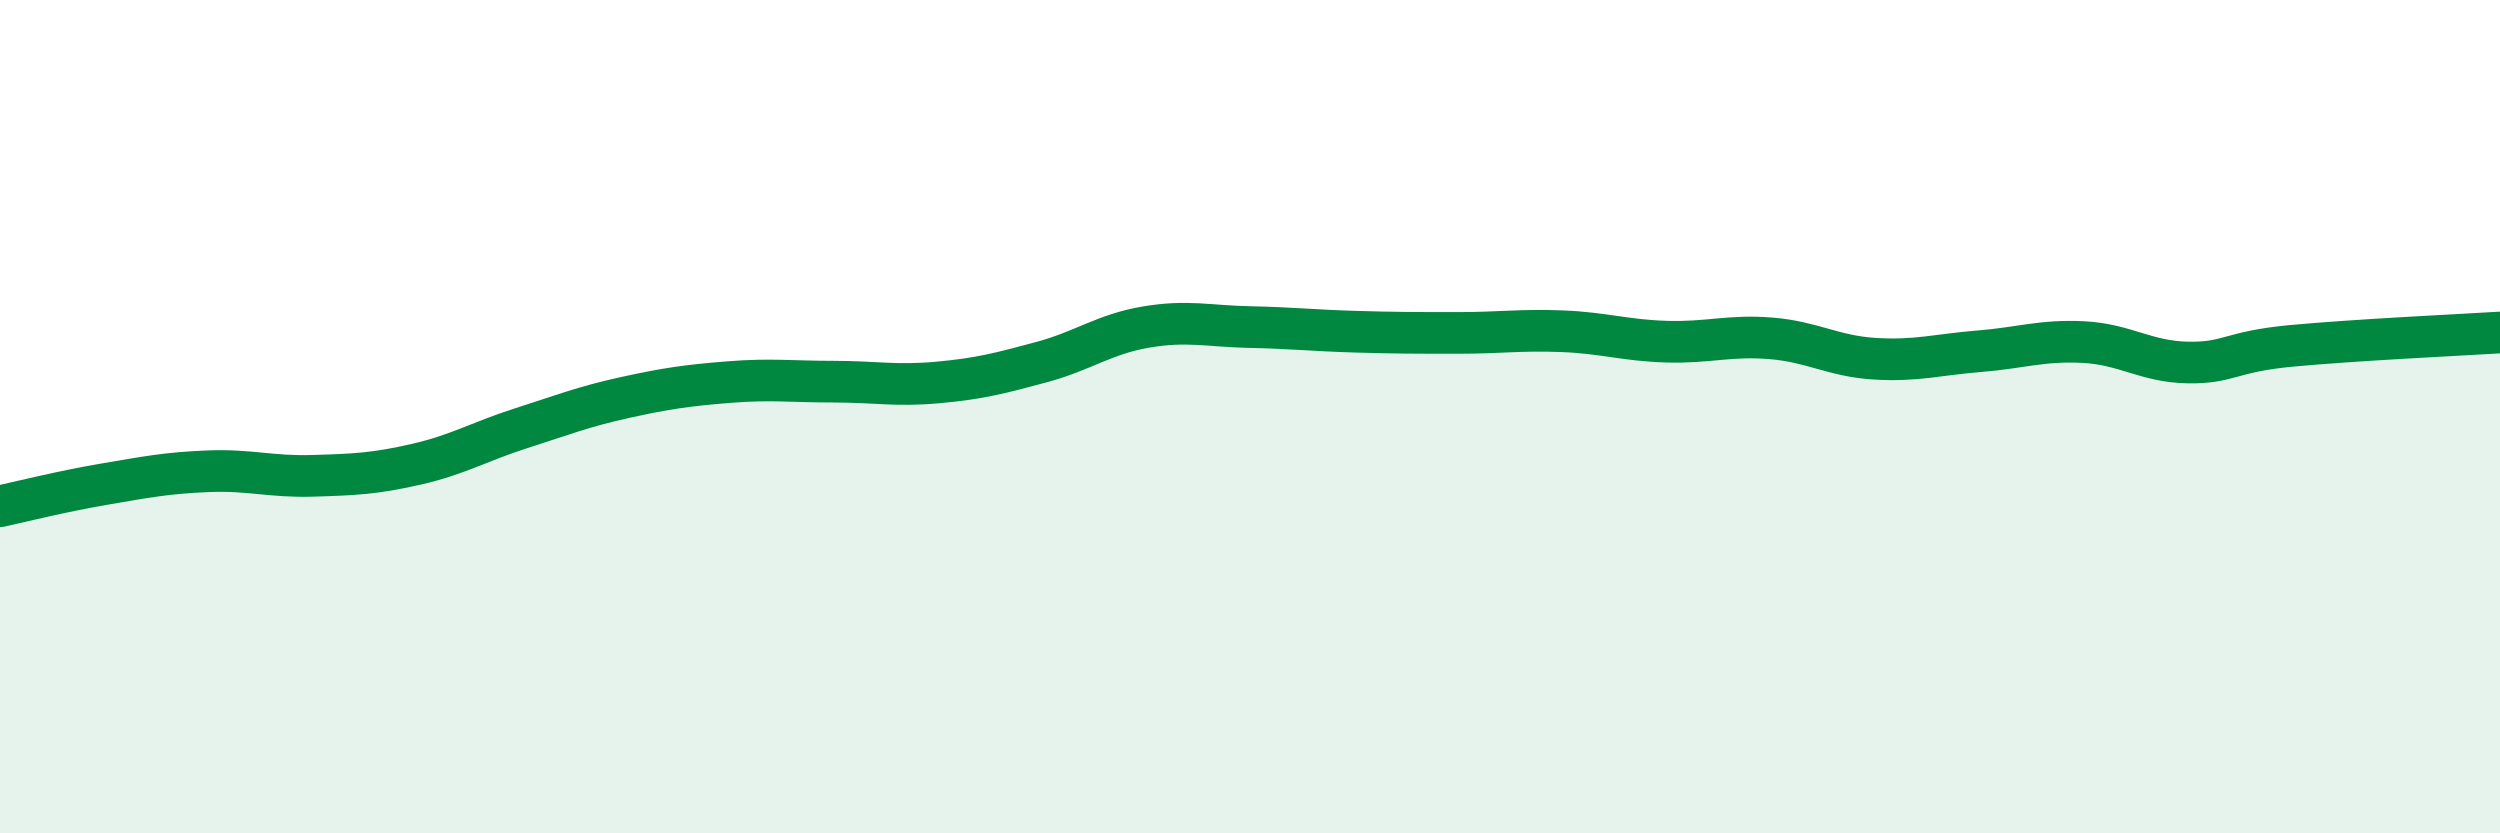
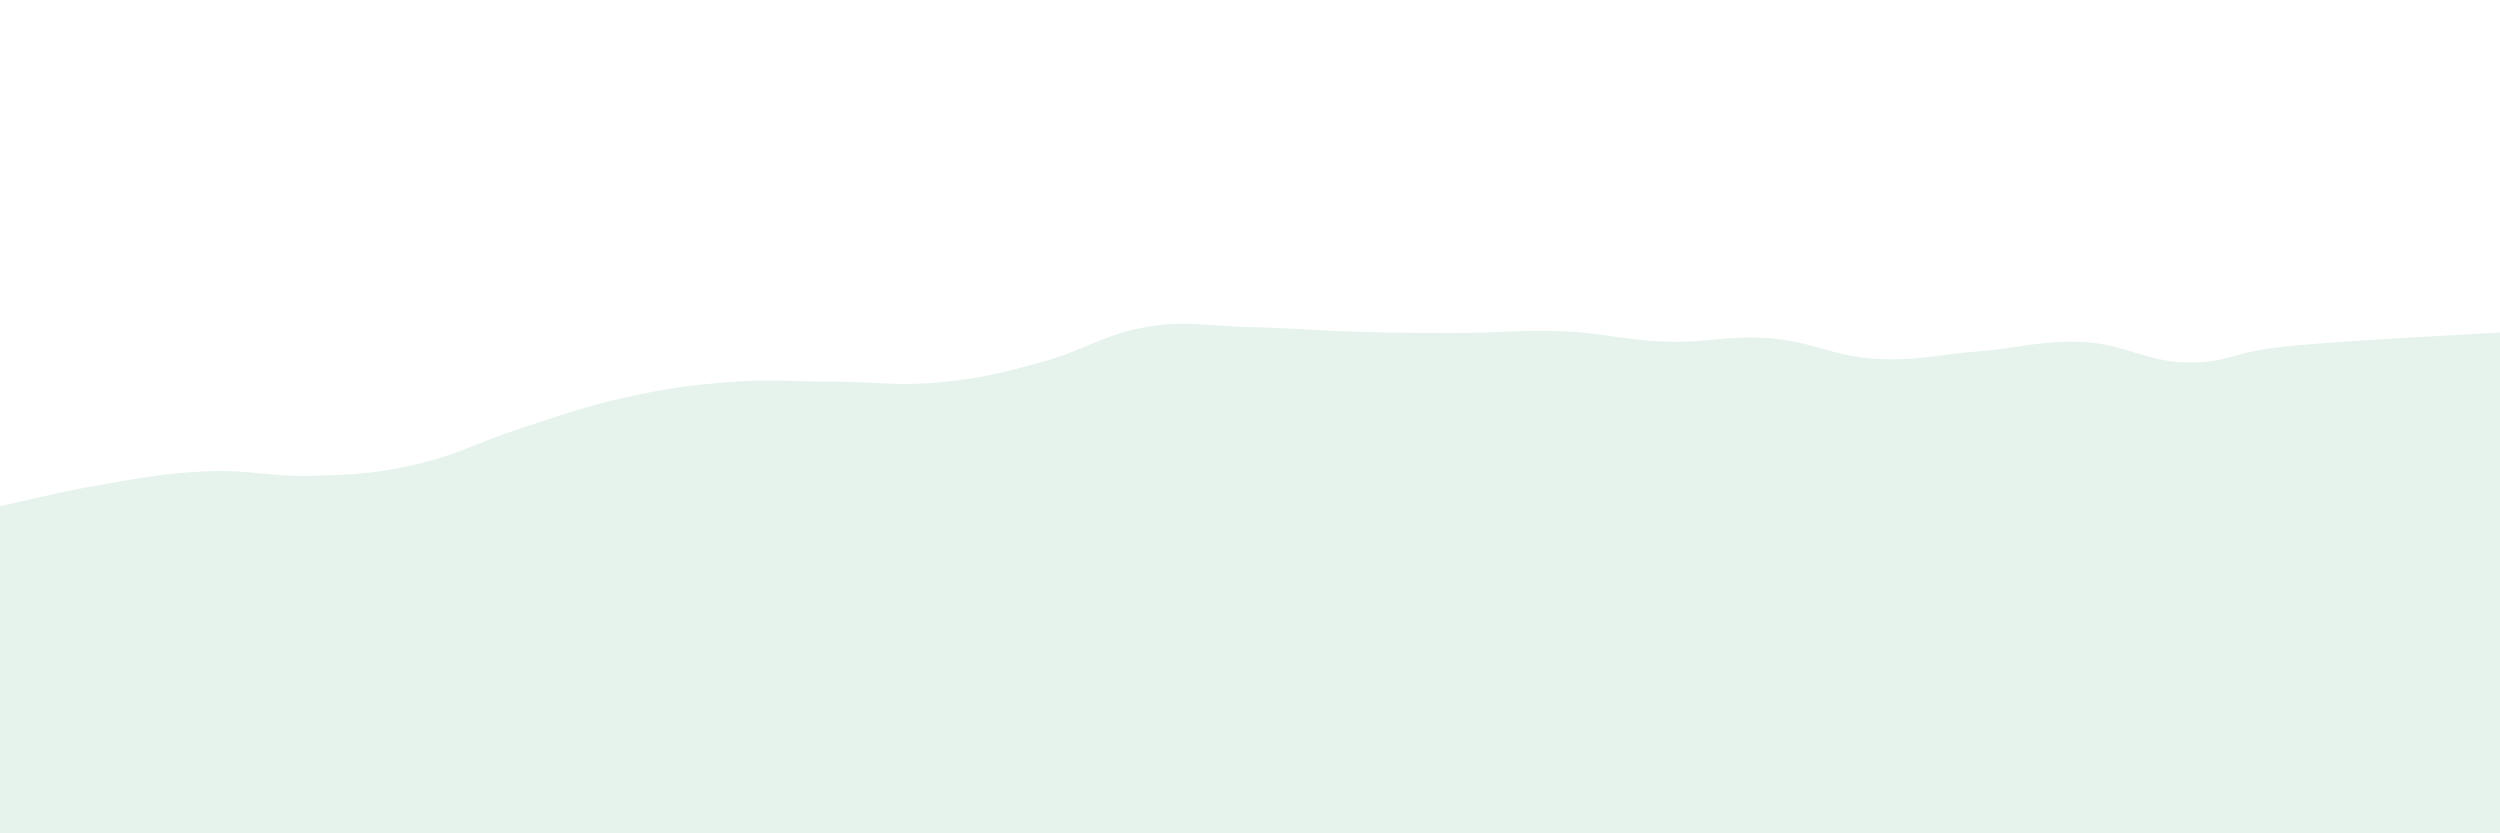
<svg xmlns="http://www.w3.org/2000/svg" width="60" height="20" viewBox="0 0 60 20">
  <path d="M 0,12.15 C 0.5,12.04 1.5,11.79 2.5,11.62 C 3.5,11.45 4,11.35 5,11.31 C 6,11.27 6.5,11.45 7.5,11.42 C 8.5,11.39 9,11.37 10,11.14 C 11,10.91 11.5,10.6 12.5,10.28 C 13.5,9.96 14,9.76 15,9.54 C 16,9.32 16.5,9.25 17.5,9.17 C 18.5,9.09 19,9.16 20,9.16 C 21,9.16 21.5,9.27 22.5,9.18 C 23.5,9.09 24,8.96 25,8.69 C 26,8.42 26.5,8.02 27.5,7.85 C 28.5,7.68 29,7.83 30,7.85 C 31,7.87 31.5,7.93 32.5,7.96 C 33.5,7.99 34,7.99 35,7.99 C 36,7.99 36.5,7.91 37.5,7.95 C 38.5,7.99 39,8.17 40,8.2 C 41,8.23 41.5,8.04 42.5,8.12 C 43.5,8.2 44,8.55 45,8.61 C 46,8.67 46.5,8.51 47.5,8.43 C 48.5,8.35 49,8.16 50,8.21 C 51,8.26 51.5,8.68 52.5,8.7 C 53.5,8.72 53.5,8.44 55,8.3 C 56.5,8.16 59,8.04 60,7.98L60 20L0 20Z" fill="#008740" opacity="0.1" stroke-linecap="round" stroke-linejoin="round" />
-   <path d="M 0,12.15 C 0.5,12.04 1.5,11.79 2.5,11.62 C 3.5,11.45 4,11.35 5,11.31 C 6,11.27 6.5,11.45 7.5,11.42 C 8.5,11.39 9,11.37 10,11.14 C 11,10.91 11.5,10.6 12.5,10.28 C 13.5,9.96 14,9.76 15,9.54 C 16,9.32 16.5,9.25 17.5,9.17 C 18.5,9.09 19,9.16 20,9.16 C 21,9.16 21.5,9.27 22.5,9.18 C 23.5,9.09 24,8.96 25,8.69 C 26,8.42 26.5,8.02 27.5,7.85 C 28.5,7.68 29,7.83 30,7.85 C 31,7.87 31.5,7.93 32.5,7.96 C 33.5,7.99 34,7.99 35,7.99 C 36,7.99 36.5,7.91 37.5,7.95 C 38.5,7.99 39,8.17 40,8.2 C 41,8.23 41.5,8.04 42.5,8.12 C 43.5,8.2 44,8.55 45,8.61 C 46,8.67 46.5,8.51 47.5,8.43 C 48.5,8.35 49,8.16 50,8.21 C 51,8.26 51.5,8.68 52.5,8.7 C 53.5,8.72 53.5,8.44 55,8.3 C 56.5,8.16 59,8.04 60,7.98" stroke="#008740" stroke-width="1" fill="none" stroke-linecap="round" stroke-linejoin="round" />
</svg>